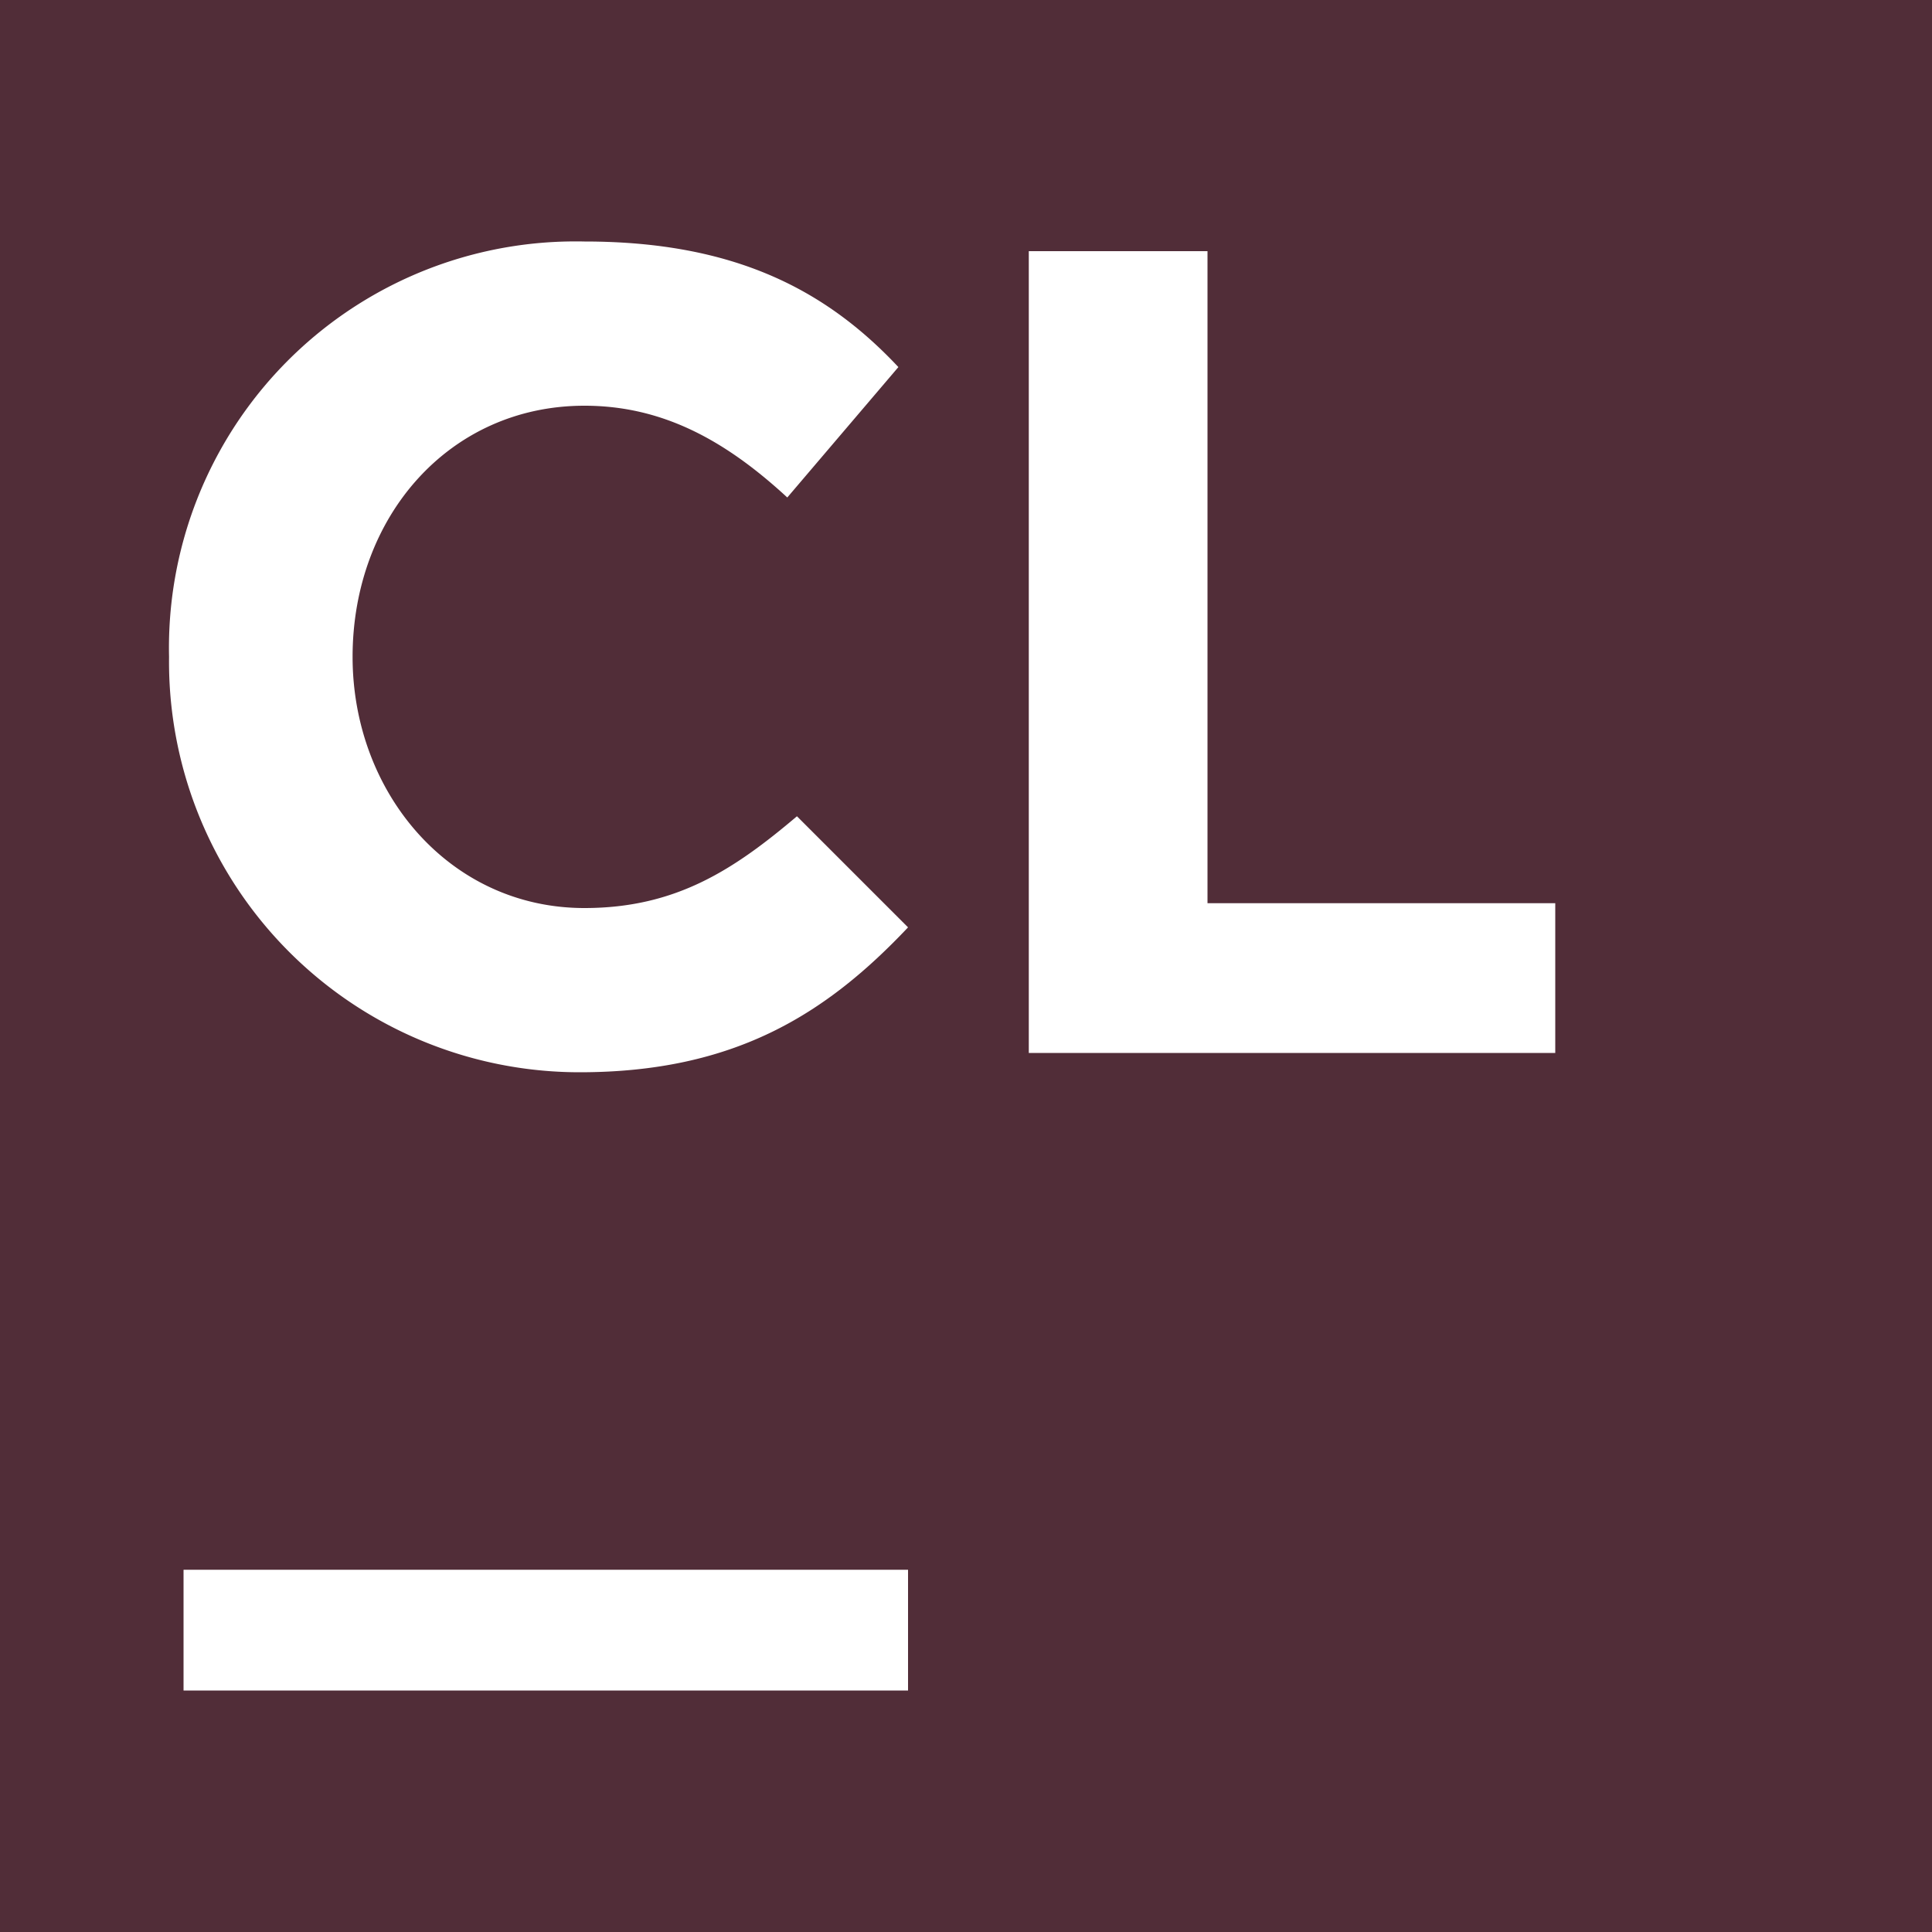
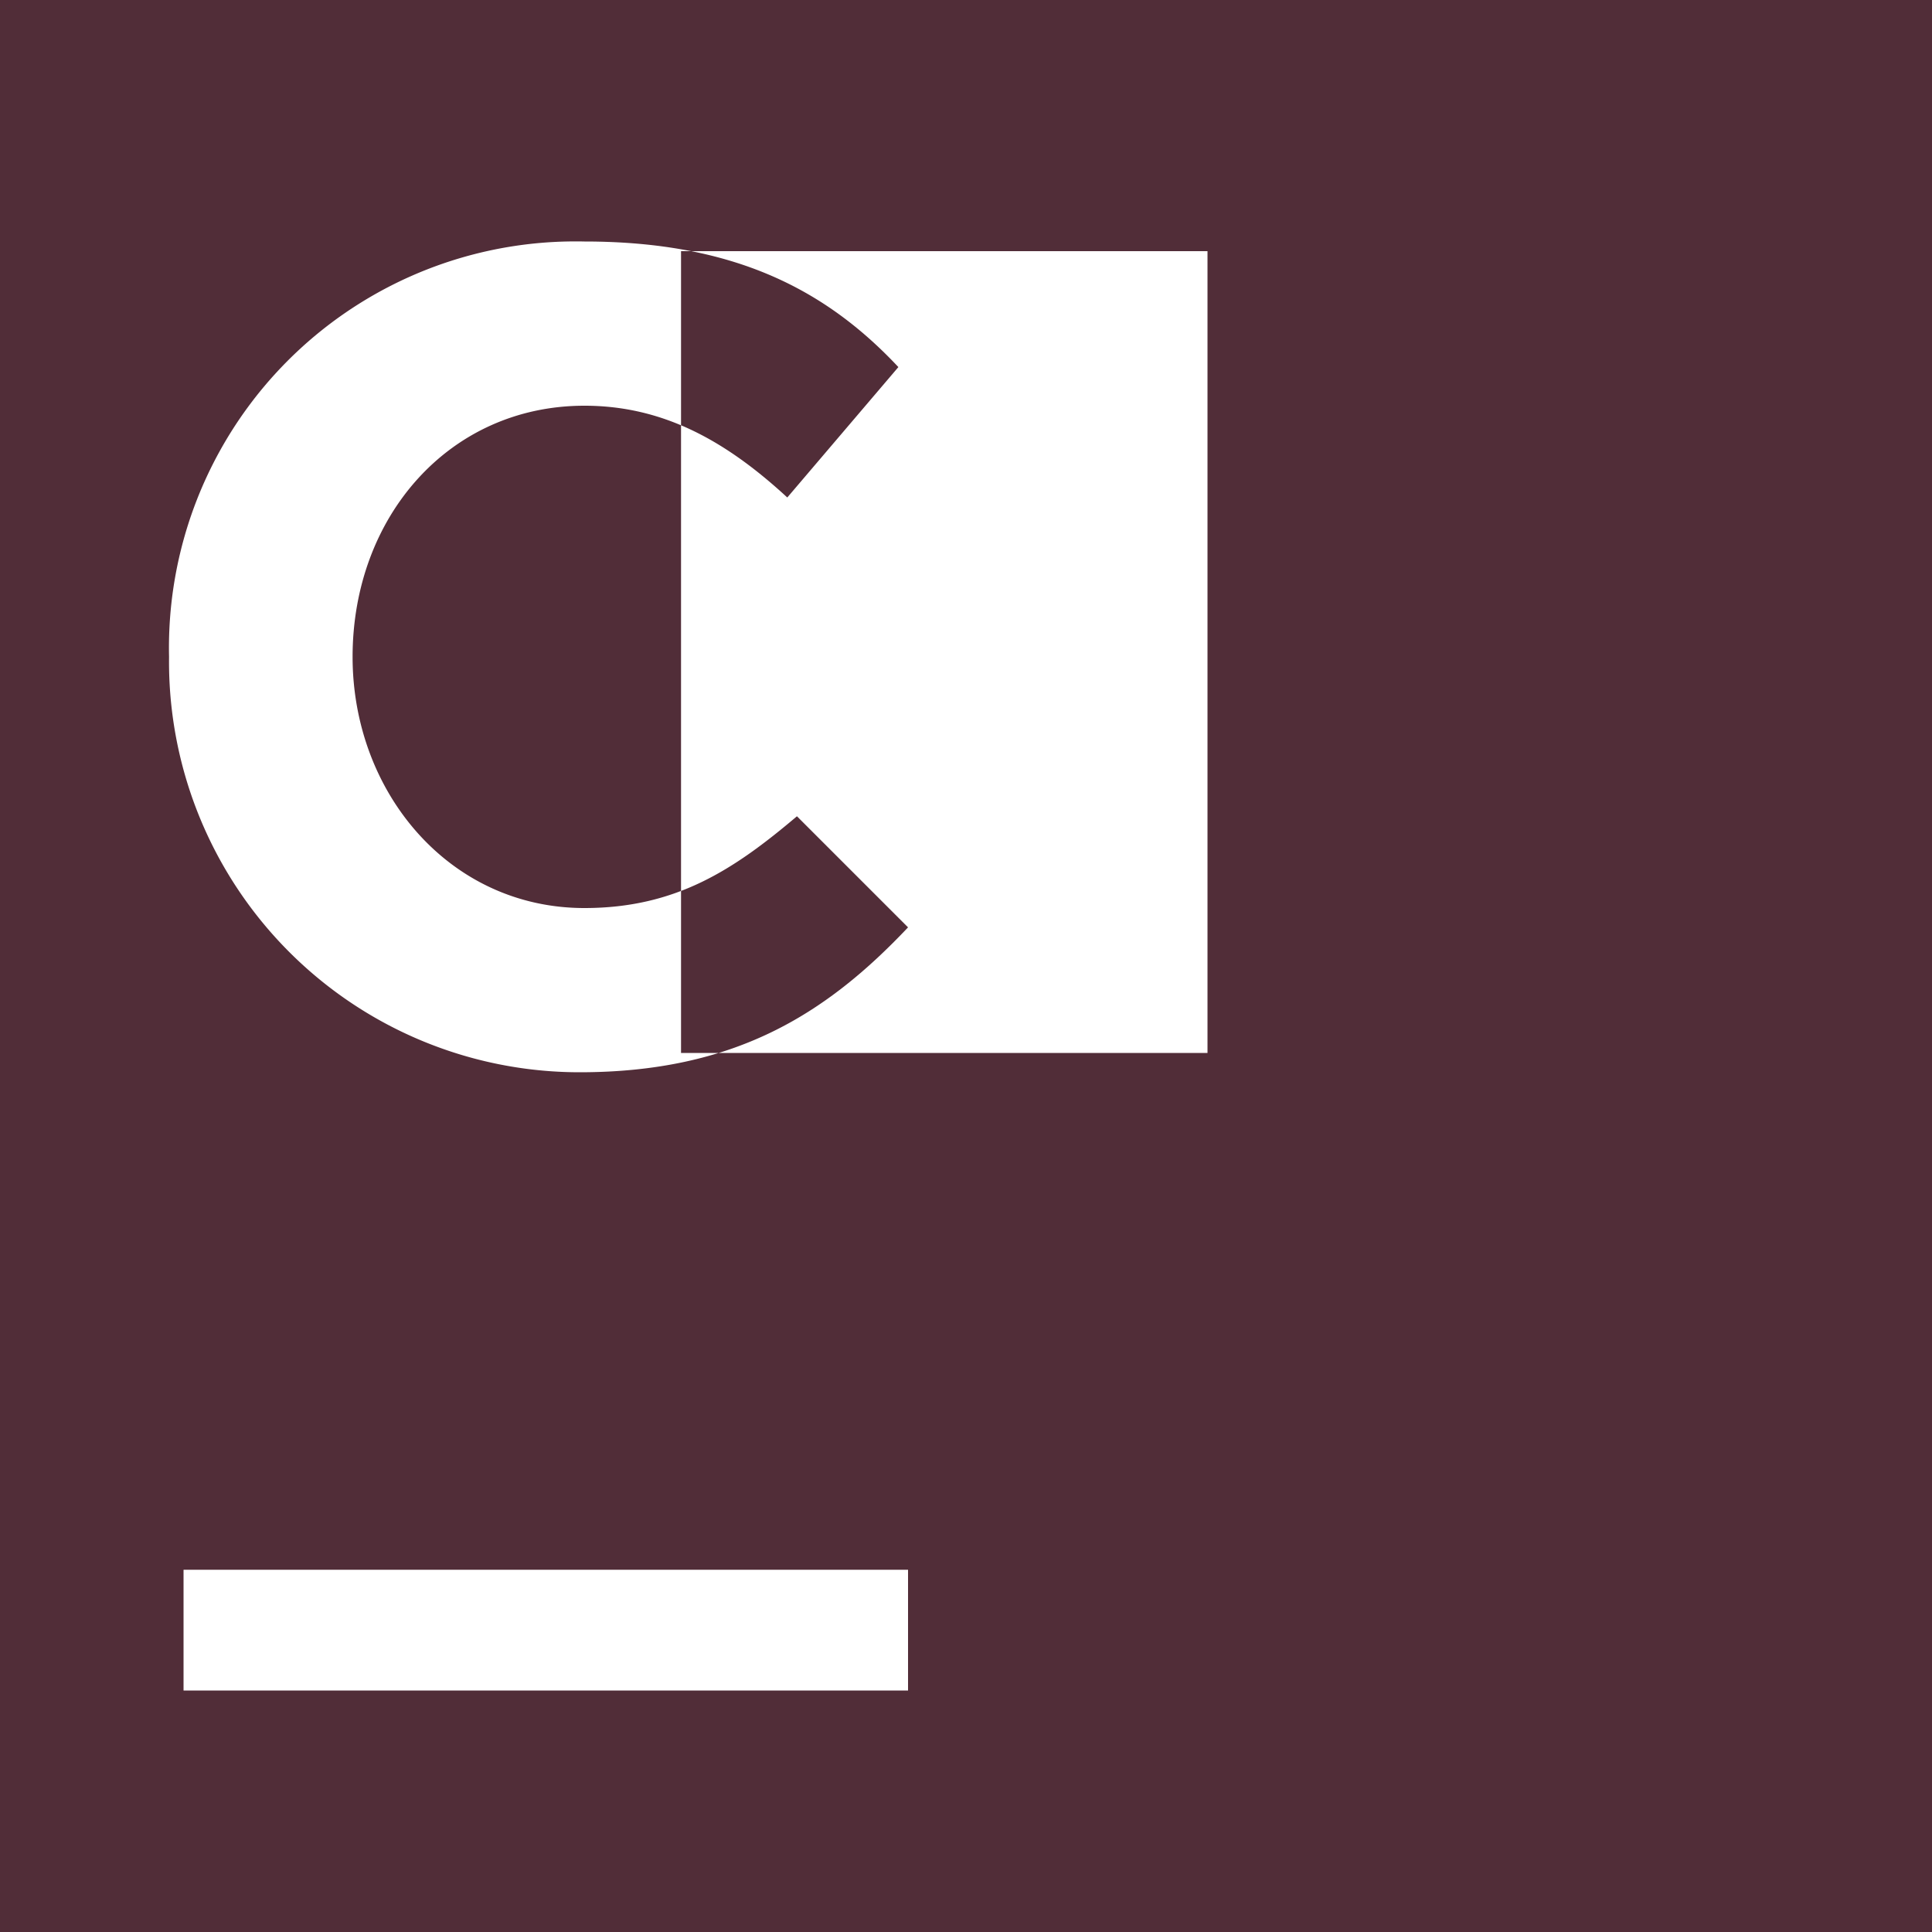
<svg xmlns="http://www.w3.org/2000/svg" role="img" width="32px" height="32px" viewBox="0 0 24 24">
  <title>CLion</title>
-   <path fill="#512d38" d="M0 0v24h24V0H0zm7.041 3a5.049 5.049 0 0 1 .219 0c1.86 0 3 .6 3.9 1.56L9.78 6.18C9 5.46 8.22 5.04 7.26 5.04c-1.68 0-2.88 1.38-2.88 3.12 0 1.68 1.2 3.12 2.88 3.12 1.14 0 1.86-.48 2.64-1.14l1.38 1.38c-1.02 1.08-2.16 1.8-4.08 1.8a5.1 5.1 0 0 1-5.1-5.16A5.049 5.049 0 0 1 7.04 3zm5.738.12H15v8.1h4.32v1.86h-6.54V3.12zM2.28 19.5h9V21h-9v-1.5Z" />
+   <path fill="#512d38" d="M0 0v24h24V0H0zm7.041 3a5.049 5.049 0 0 1 .219 0c1.86 0 3 .6 3.9 1.56L9.78 6.18C9 5.46 8.22 5.04 7.26 5.04c-1.68 0-2.88 1.38-2.88 3.12 0 1.68 1.2 3.12 2.88 3.12 1.14 0 1.86-.48 2.64-1.14l1.38 1.38c-1.02 1.08-2.16 1.8-4.08 1.8a5.1 5.1 0 0 1-5.1-5.16A5.049 5.049 0 0 1 7.04 3zm5.738.12H15v8.1v1.86h-6.54V3.12zM2.28 19.5h9V21h-9v-1.5Z" />
</svg>